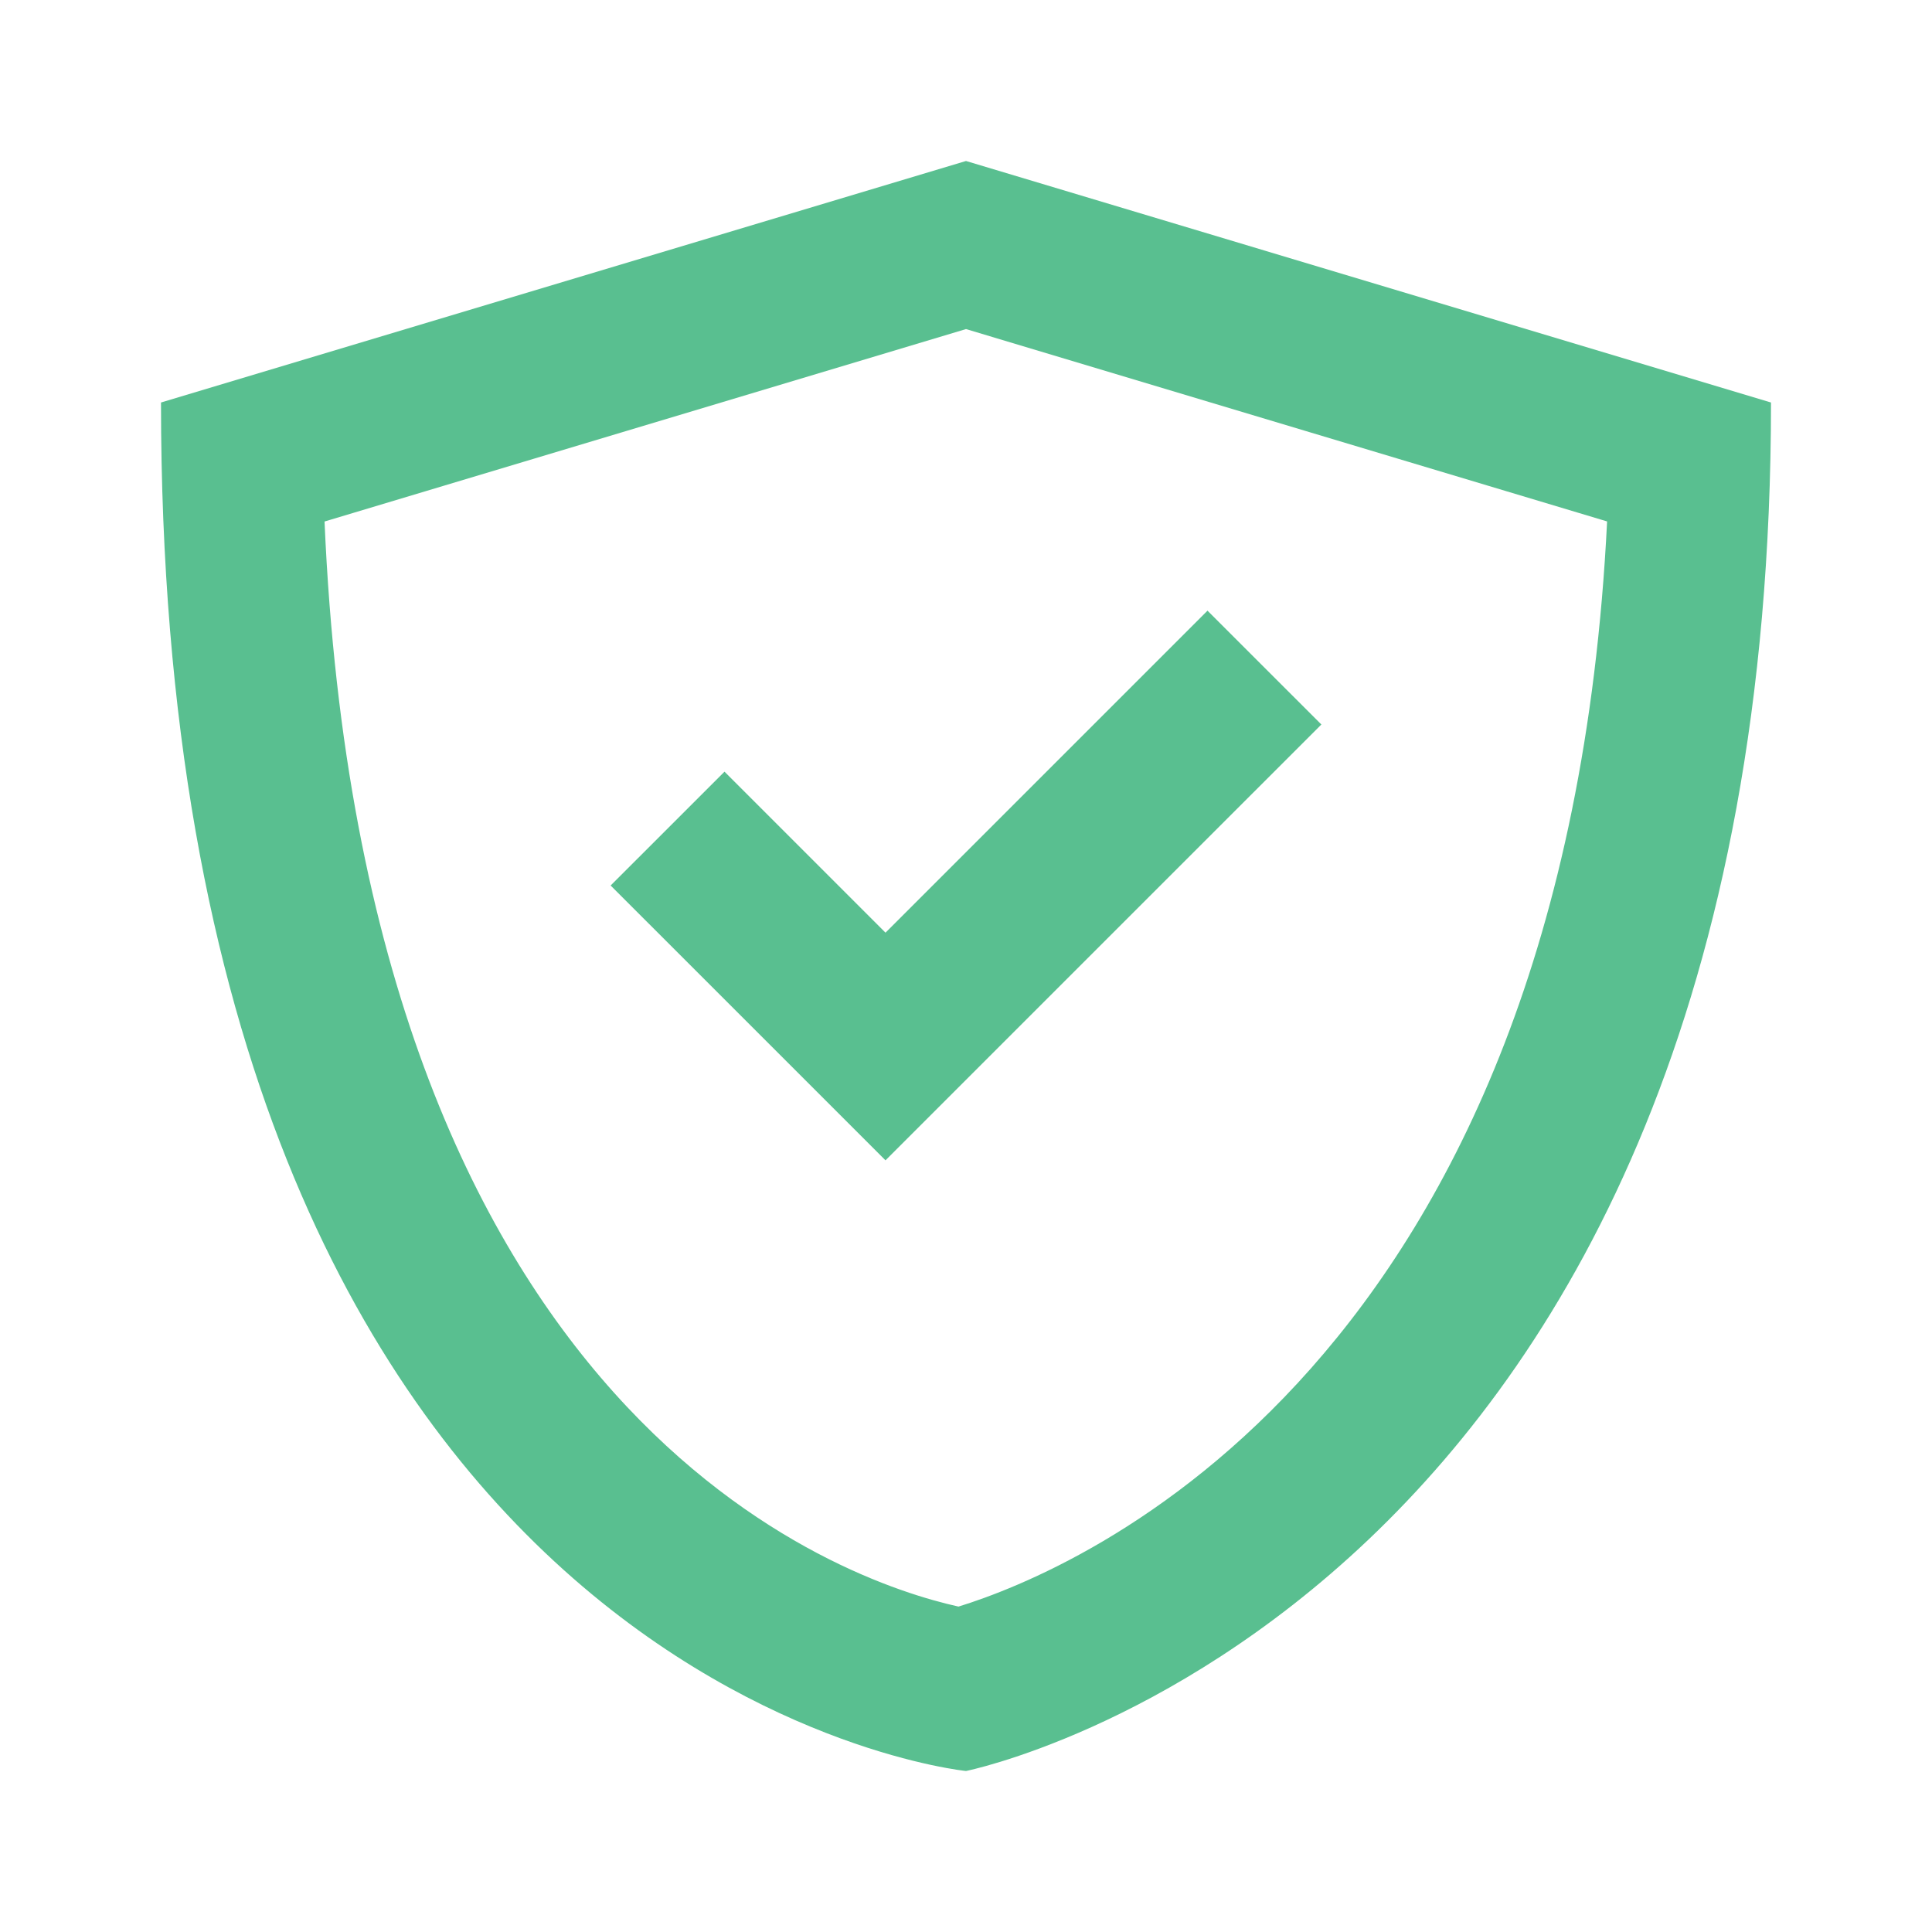
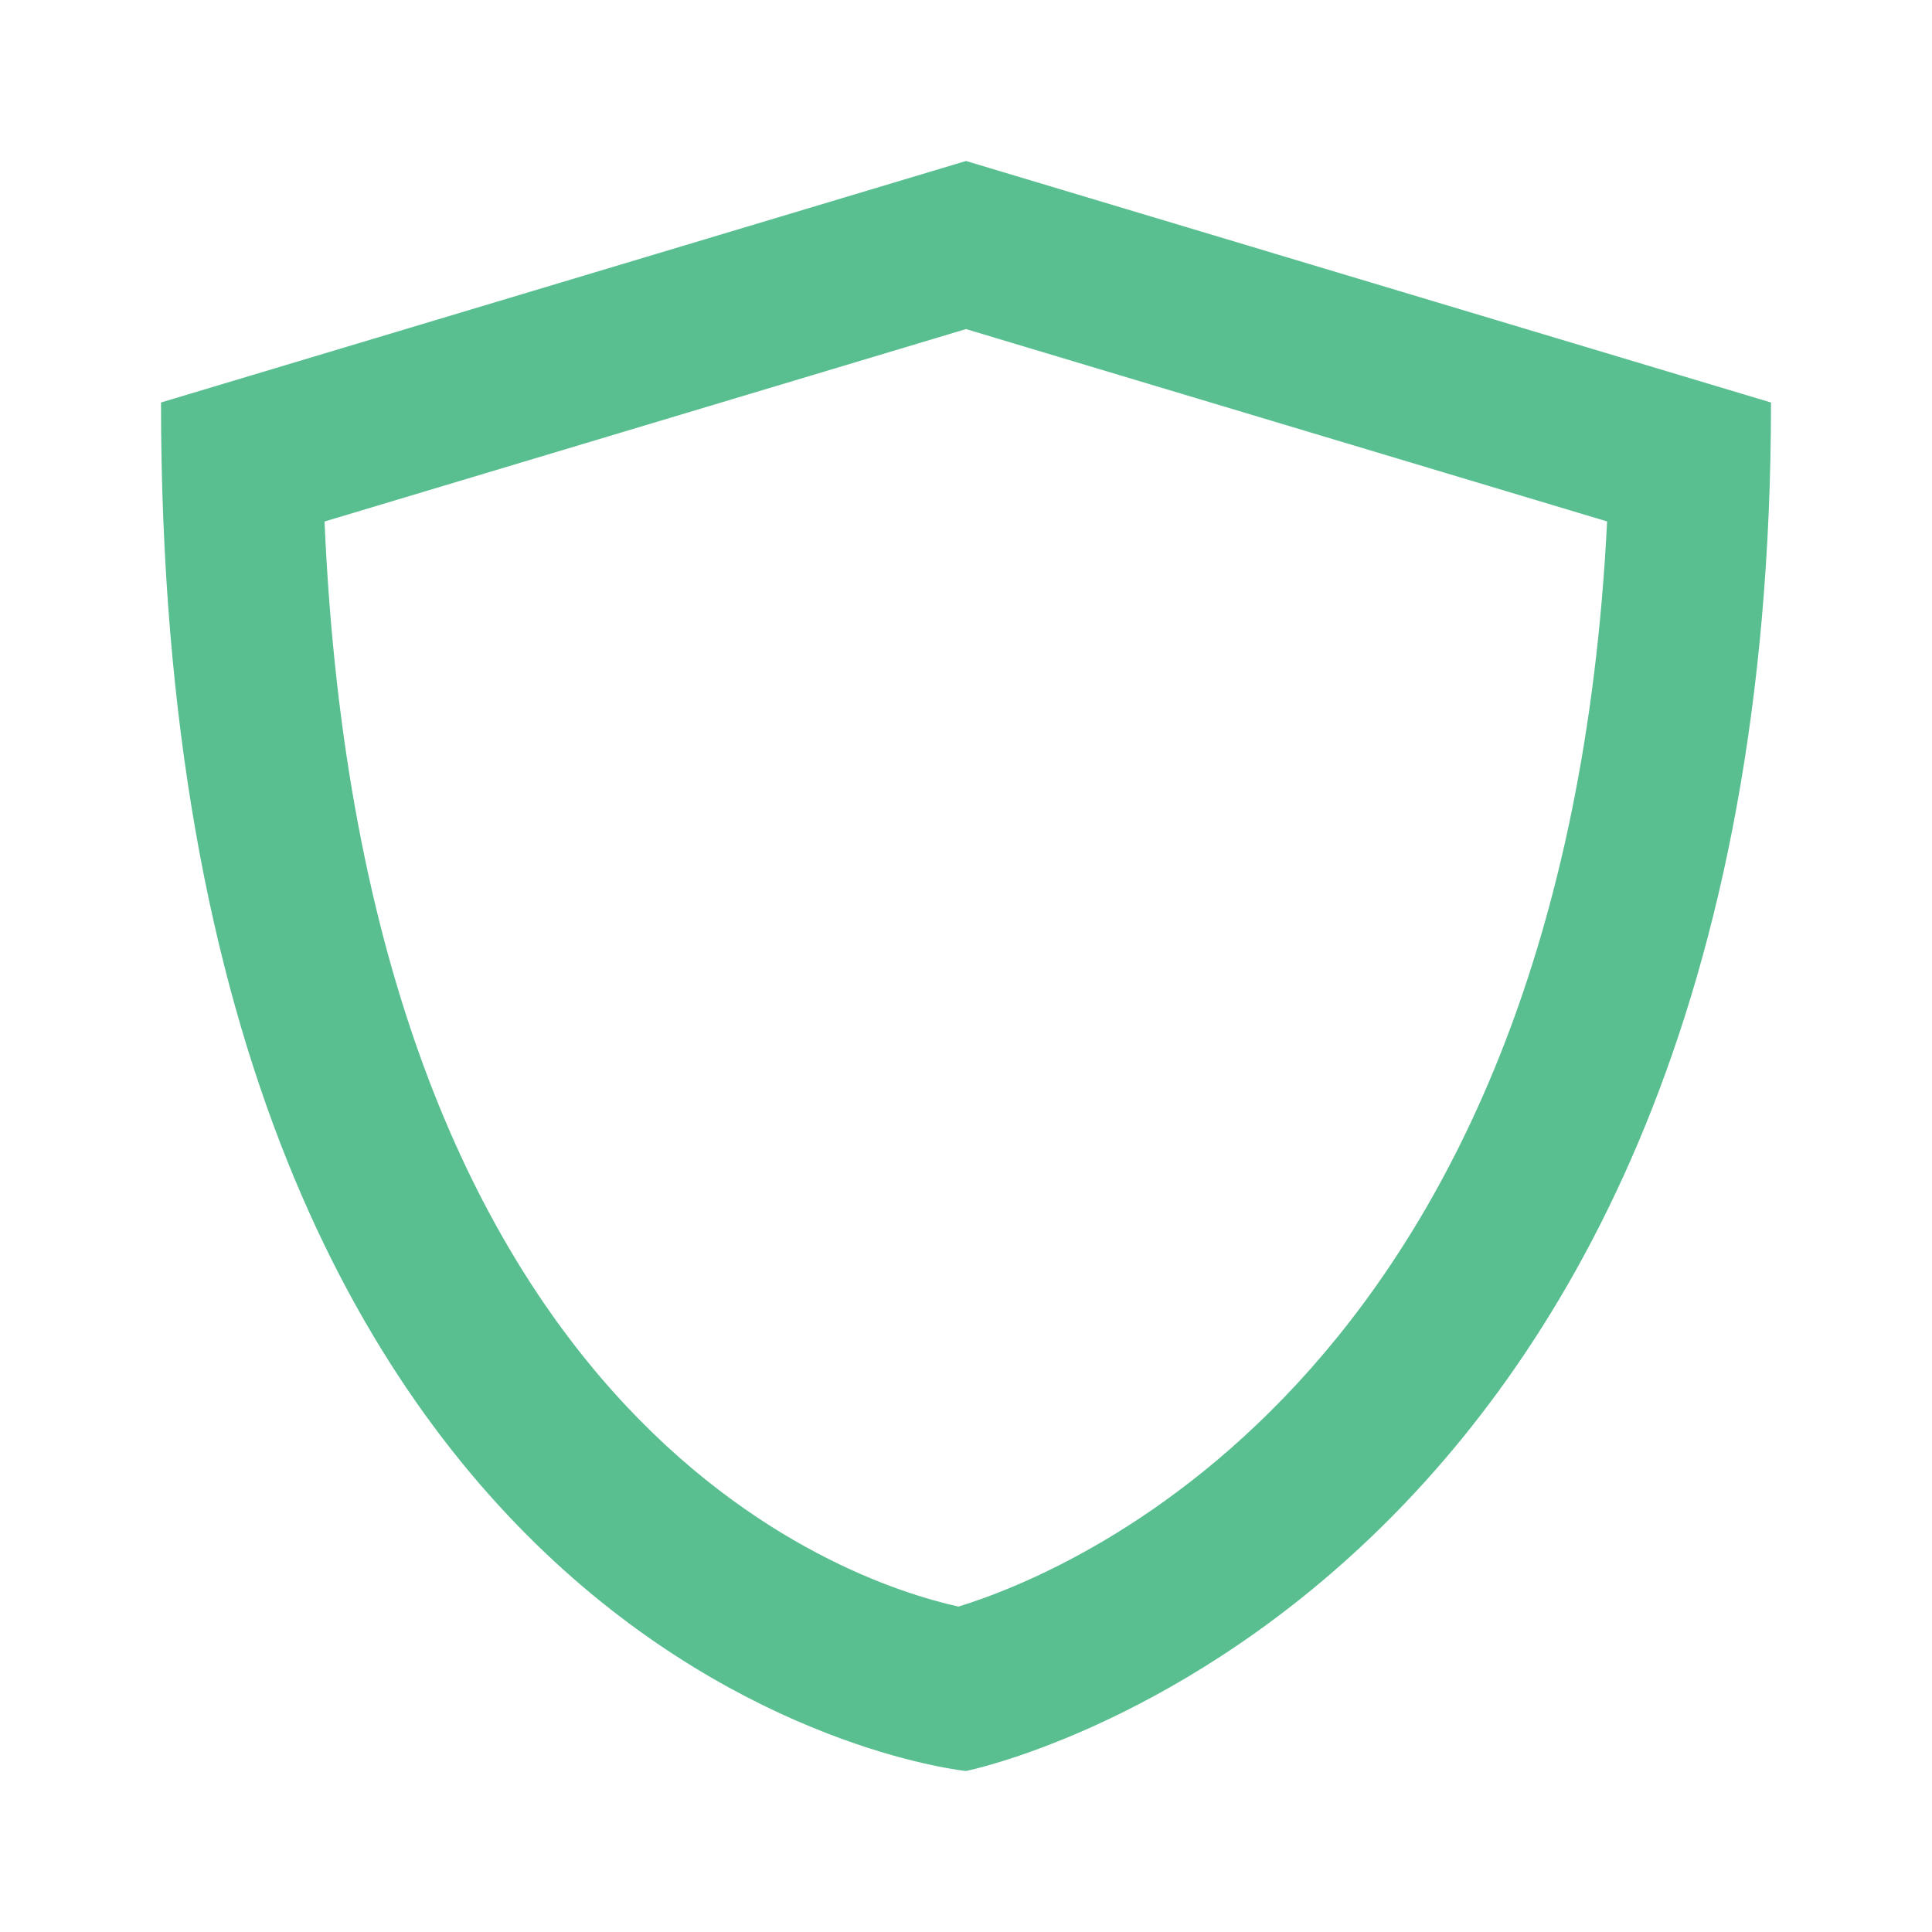
<svg xmlns="http://www.w3.org/2000/svg" width="64px" height="64px" viewBox="0 0 48 48" fill="#59bf90">
  <g id="SVGRepo_bgCarrier" stroke-width="0" />
  <g id="SVGRepo_tracerCarrier" stroke-linecap="round" stroke-linejoin="round" />
  <g id="SVGRepo_iconCarrier">
-     <path d="M0 0h48v48H0z" fill="none" />
    <g id="Shopicon">
      <path d="M24,44c0,0,20-4,20-34L24,4L4,10C4,42,24,44,24,44z M24,8.176l15.928,4.779c-1.045,21.068-13.211,26.065-16.114,26.96 C21.009,39.295,9.036,35.34,8.063,12.957L24,8.176z" />
-       <polygon points="32.829,18 30,15.172 22,23.172 18,19.172 15.171,22 22,28.828 " />
    </g>
  </g>
</svg>